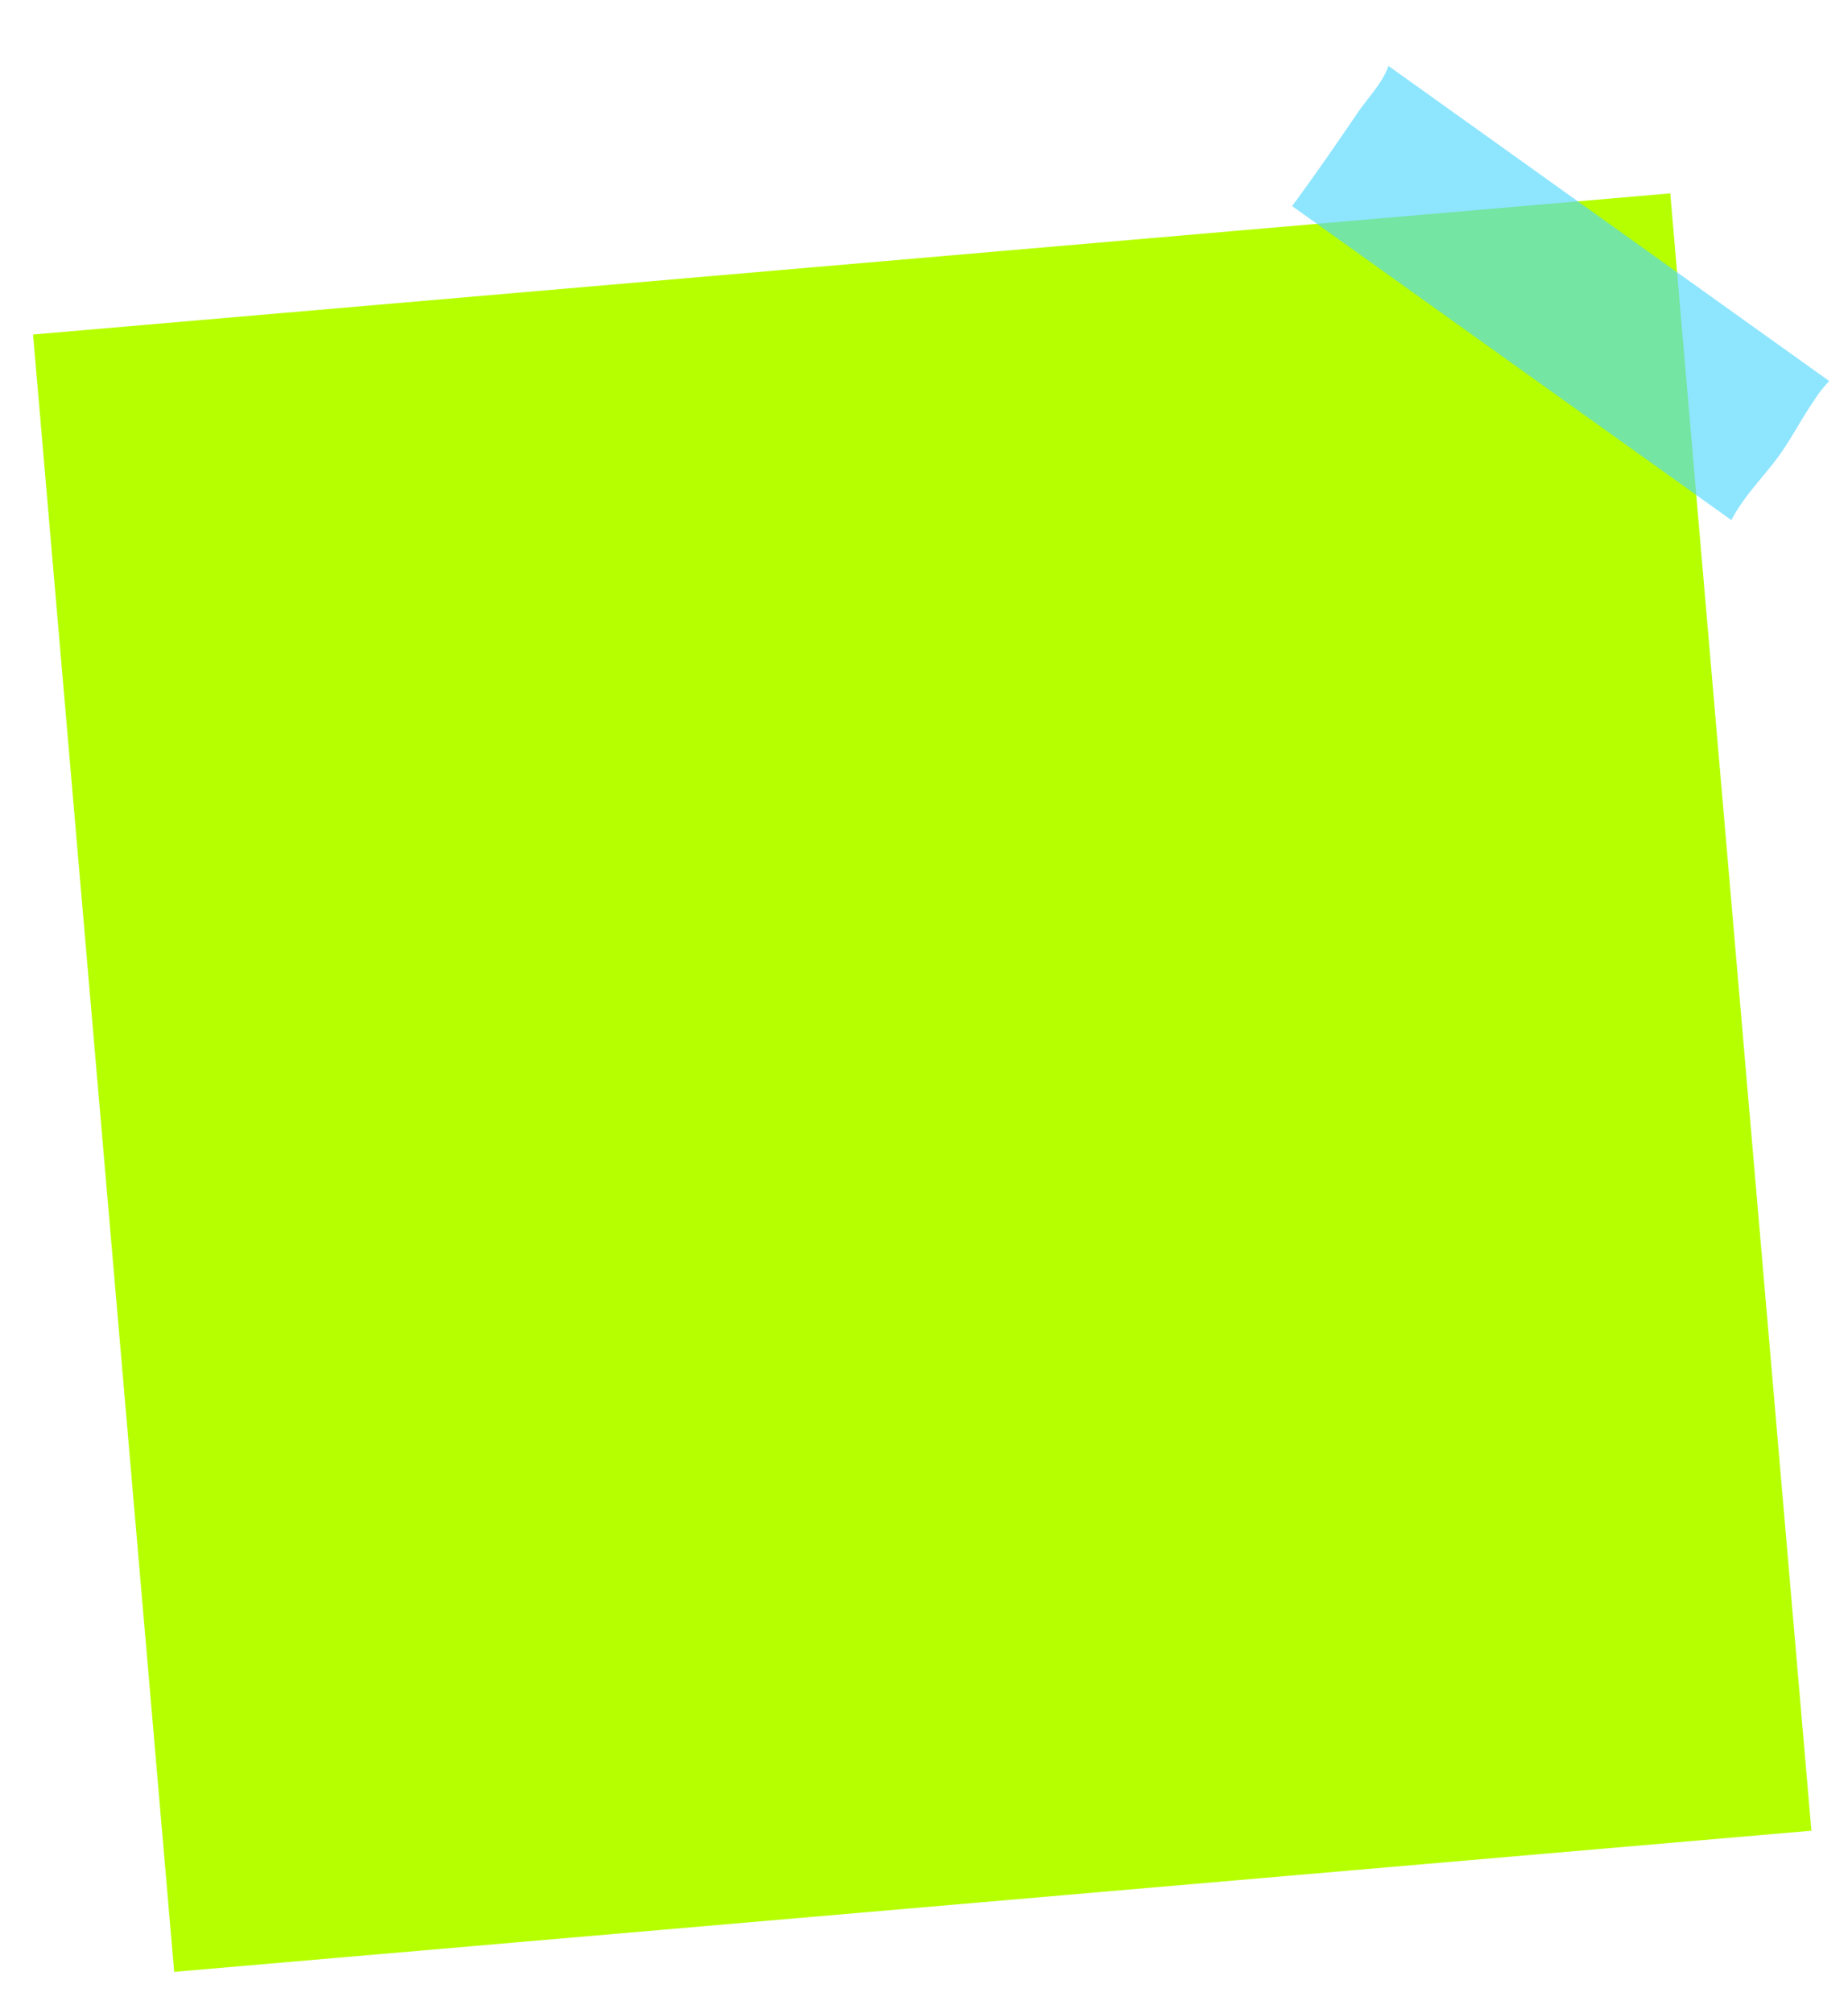
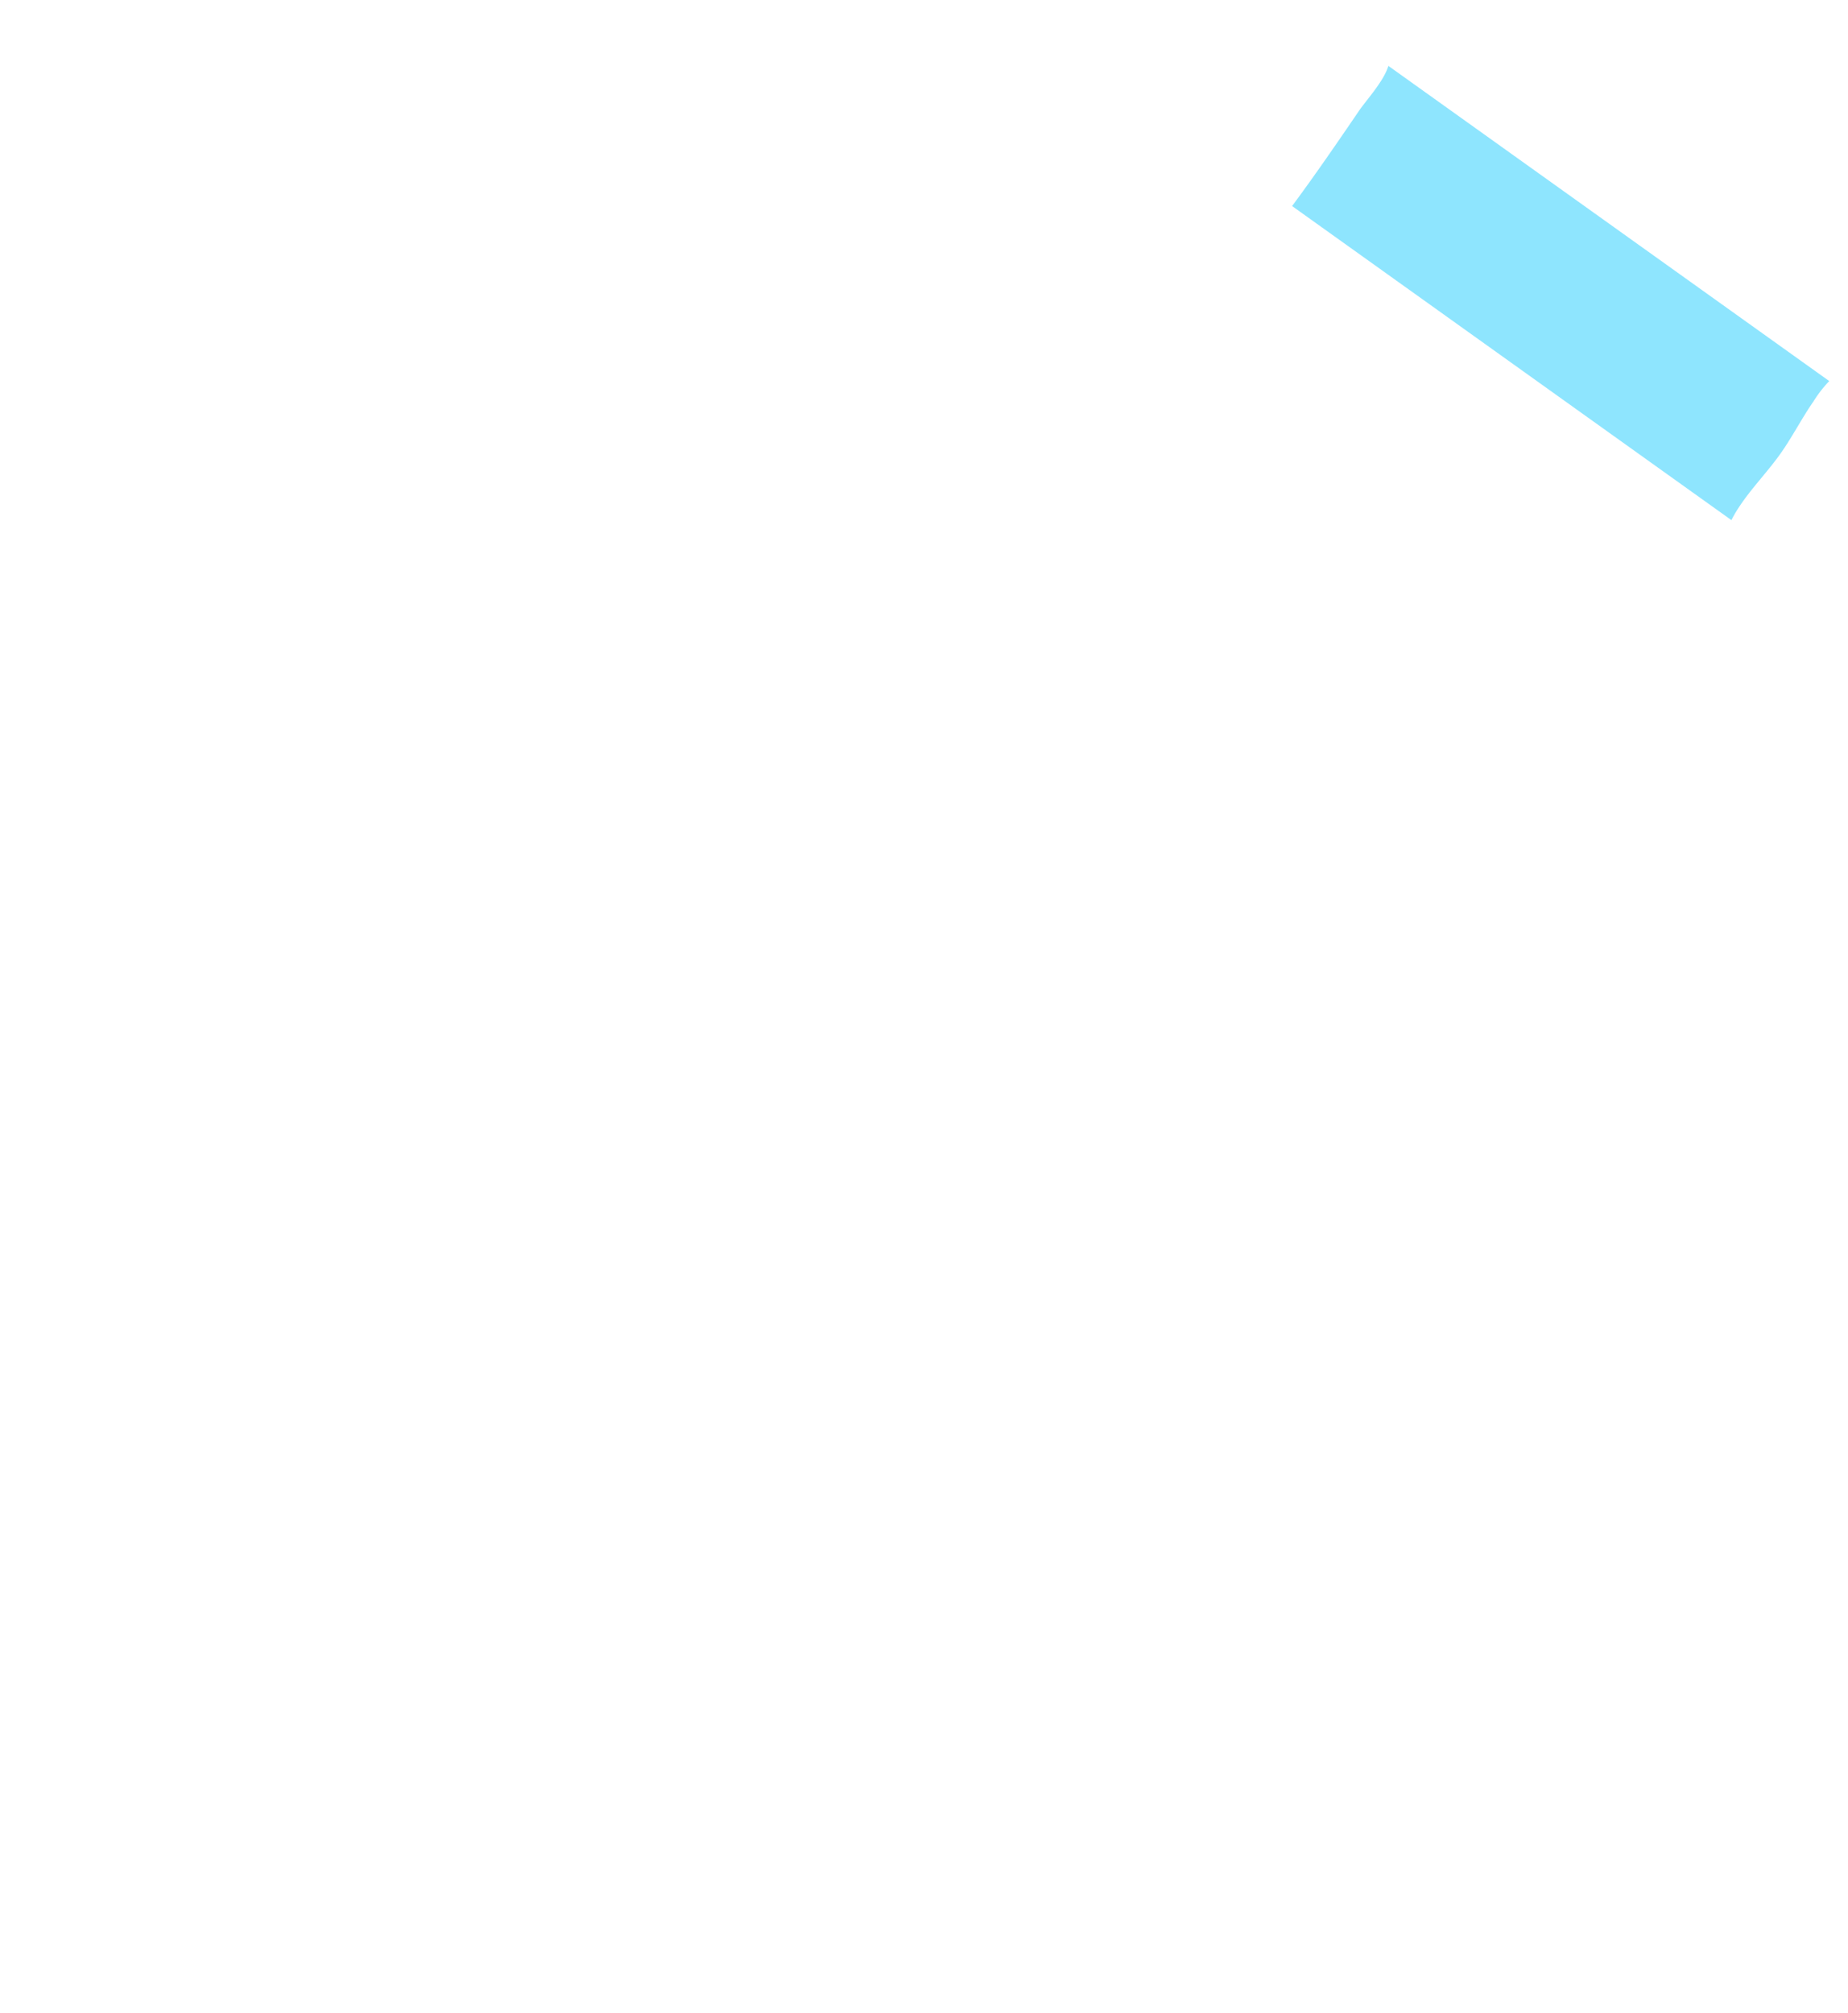
<svg xmlns="http://www.w3.org/2000/svg" width="361.08" height="393.242" viewBox="0 0 361.08 393.242">
  <defs>
    <filter id="Rectangle_1455" x="0" y="32.867" width="360.375" height="360.375" filterUnits="userSpaceOnUse">
      <feOffset dx="-3" dy="5" input="SourceAlpha" />
      <feGaussianBlur stdDeviation="2" result="blur" />
      <feFlood flood-opacity="0.161" />
      <feComposite operator="in" in2="blur" />
      <feComposite in="SourceGraphic" />
    </filter>
  </defs>
  <g id="Group_21227" data-name="Group 21227" transform="matrix(0.985, -0.174, 0.174, 0.985, -282.816, -706.686)">
    <g transform="matrix(0.98, 0.17, -0.17, 0.98, 155.8, 745.06)" filter="url(#Rectangle_1455)">
-       <rect id="Rectangle_1455-2" data-name="Rectangle 1455" width="322.733" height="322.733" transform="translate(9 60.62) rotate(-4.75)" fill="#b6ff01" />
-     </g>
+       </g>
    <g id="Group_4809" data-name="Group 4809" transform="translate(397.084 804.775)" opacity="0.8">
-       <path id="Path_8423" data-name="Path 8423" d="M454.853,892.751c2.9-2.857,5.345-6.136,8.218-9.021a23.579,23.579,0,0,1,3.7-3.349l-74.093-75.606c-1.446,2.835-5.427,5.849-7.109,7.571-5.319,5.446-10.652,10.883-16.177,16.118L443.225,903.8C446.394,899.582,451.039,896.5,454.853,892.751Z" transform="translate(-369.392 -804.775)" fill="#4ed6fd" opacity="0.8" />
+       <path id="Path_8423" data-name="Path 8423" d="M454.853,892.751c2.9-2.857,5.345-6.136,8.218-9.021a23.579,23.579,0,0,1,3.7-3.349l-74.093-75.606c-1.446,2.835-5.427,5.849-7.109,7.571-5.319,5.446-10.652,10.883-16.177,16.118L443.225,903.8C446.394,899.582,451.039,896.5,454.853,892.751" transform="translate(-369.392 -804.775)" fill="#4ed6fd" opacity="0.8" />
    </g>
  </g>
</svg>